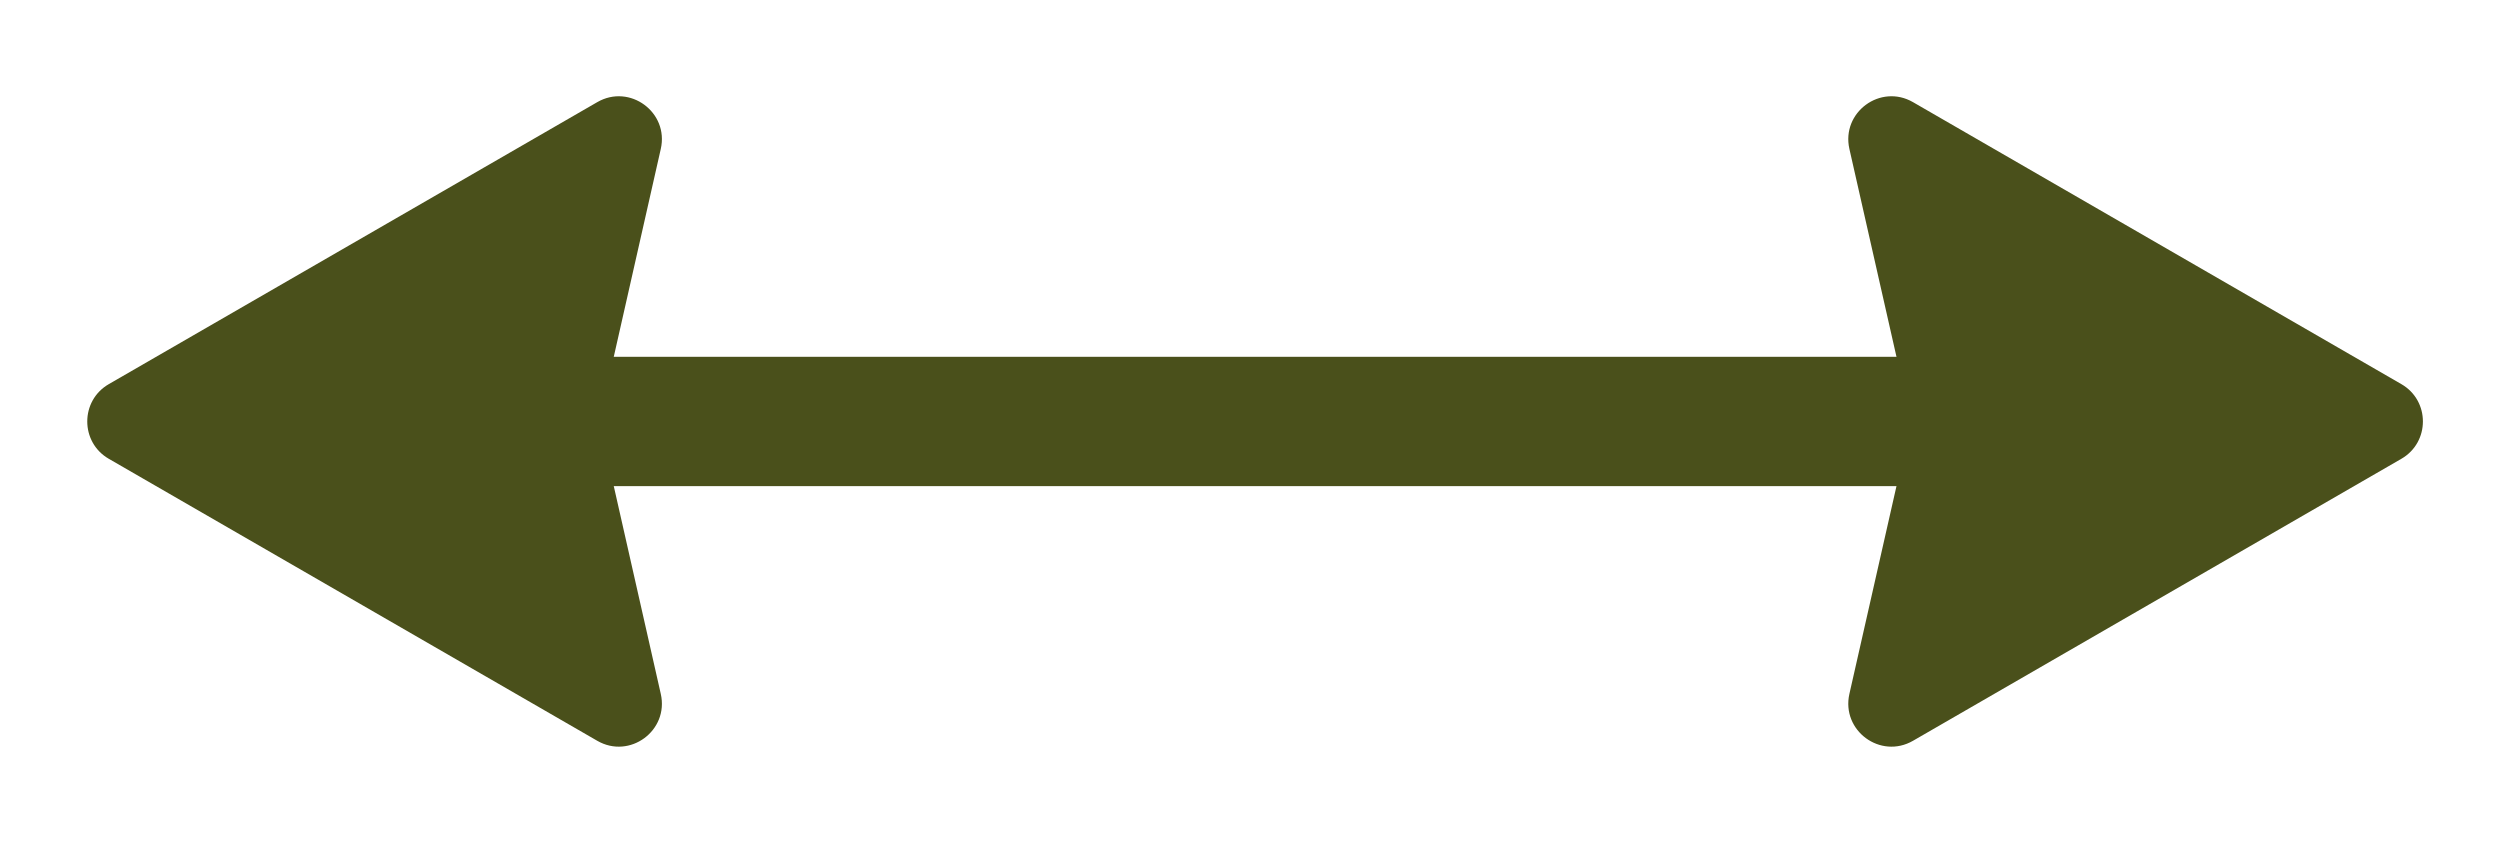
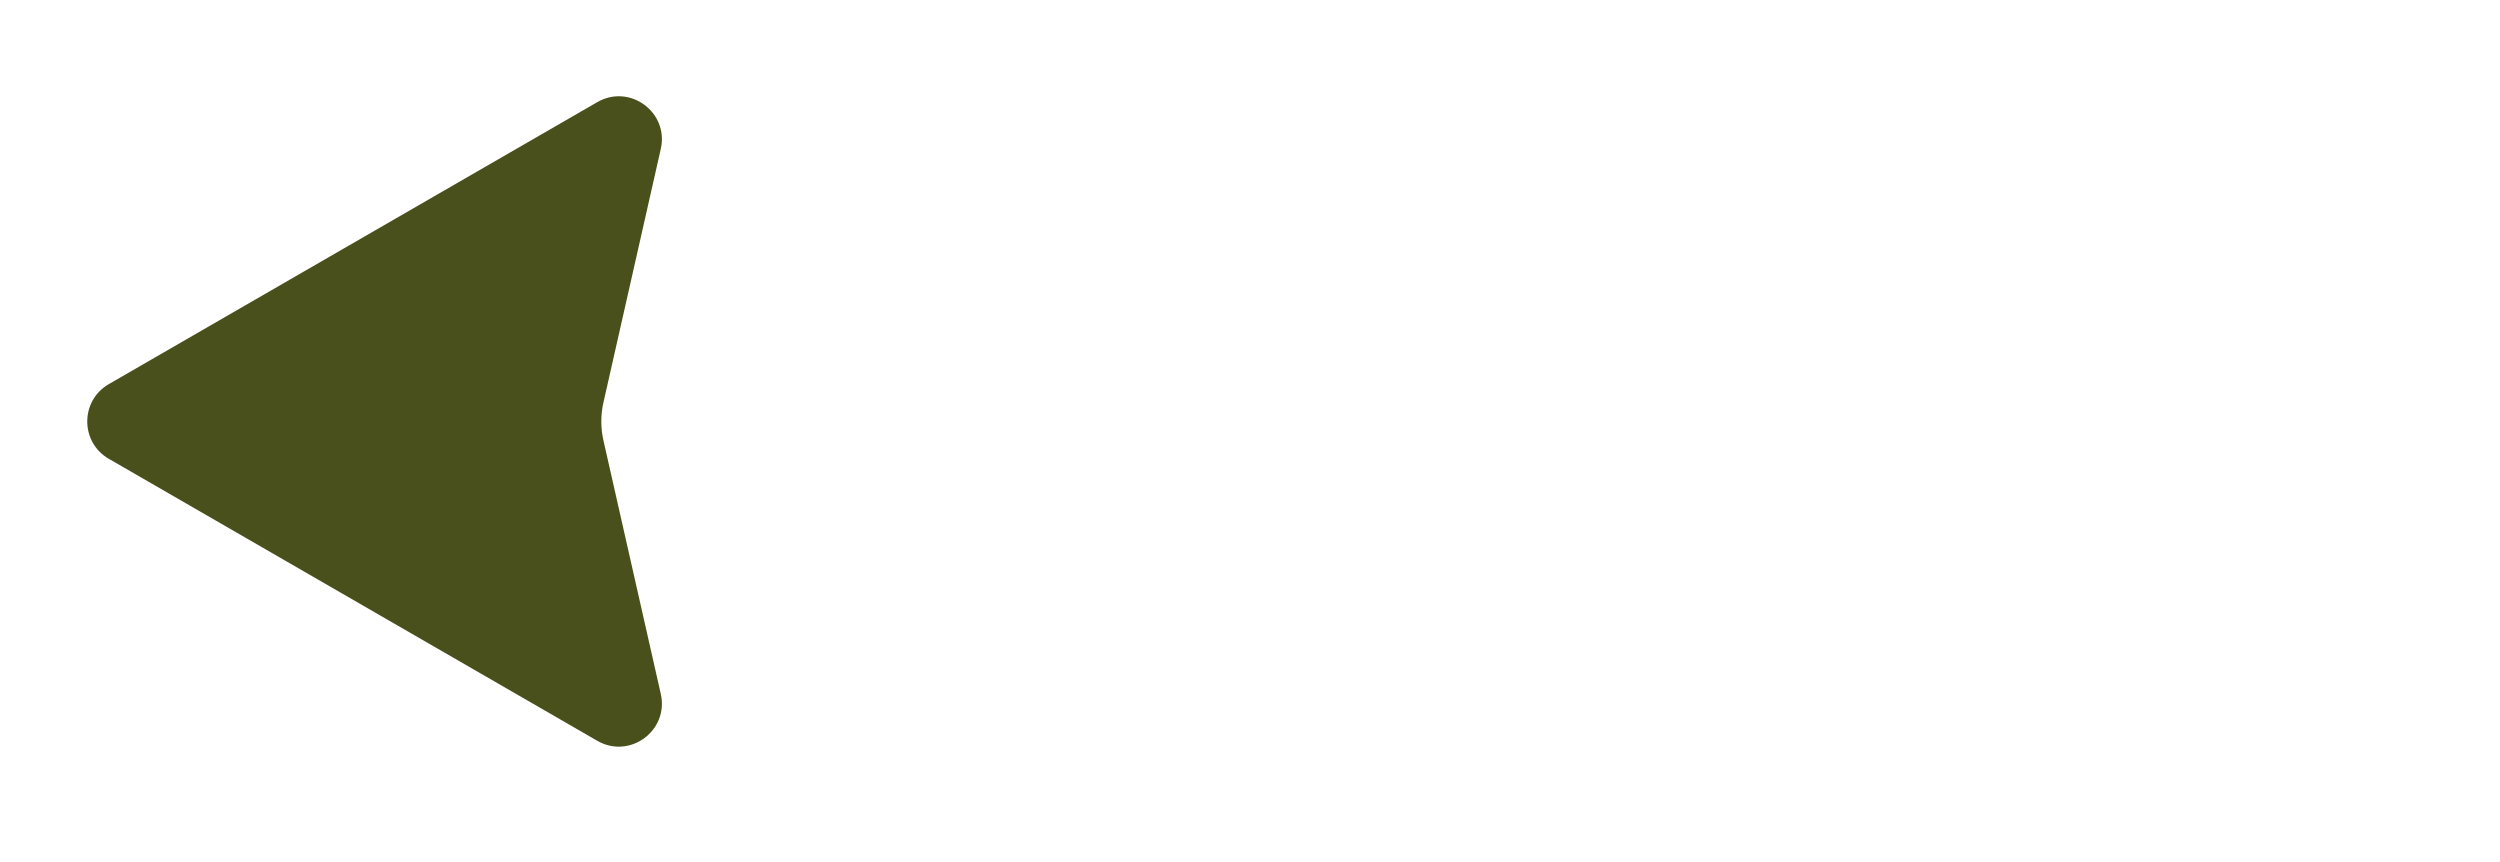
<svg xmlns="http://www.w3.org/2000/svg" width="29" height="10" viewBox="0 0 29 10" fill="none">
  <path d="M1.262 5.322C0.929 5.13 0.929 4.648 1.262 4.456L6.928 1.185C7.305 0.967 7.762 1.303 7.665 1.728L7 4.668C6.967 4.813 6.967 4.964 7 5.11L7.665 8.049C7.762 8.475 7.305 8.811 6.928 8.593L1.262 5.322Z" fill="#4A501B" />
-   <path d="M6.415 4.889L23.162 4.889" stroke="#4A501B" stroke-width="1.5" stroke-linecap="round" />
-   <path d="M27.856 5.322C28.189 5.13 28.189 4.648 27.856 4.456L22.191 1.185C21.813 0.967 21.357 1.303 21.453 1.728L22.119 4.668C22.152 4.813 22.152 4.964 22.119 5.11L21.453 8.049C21.357 8.475 21.813 8.811 22.191 8.593L27.856 5.322Z" fill="#4A501B" />
</svg>